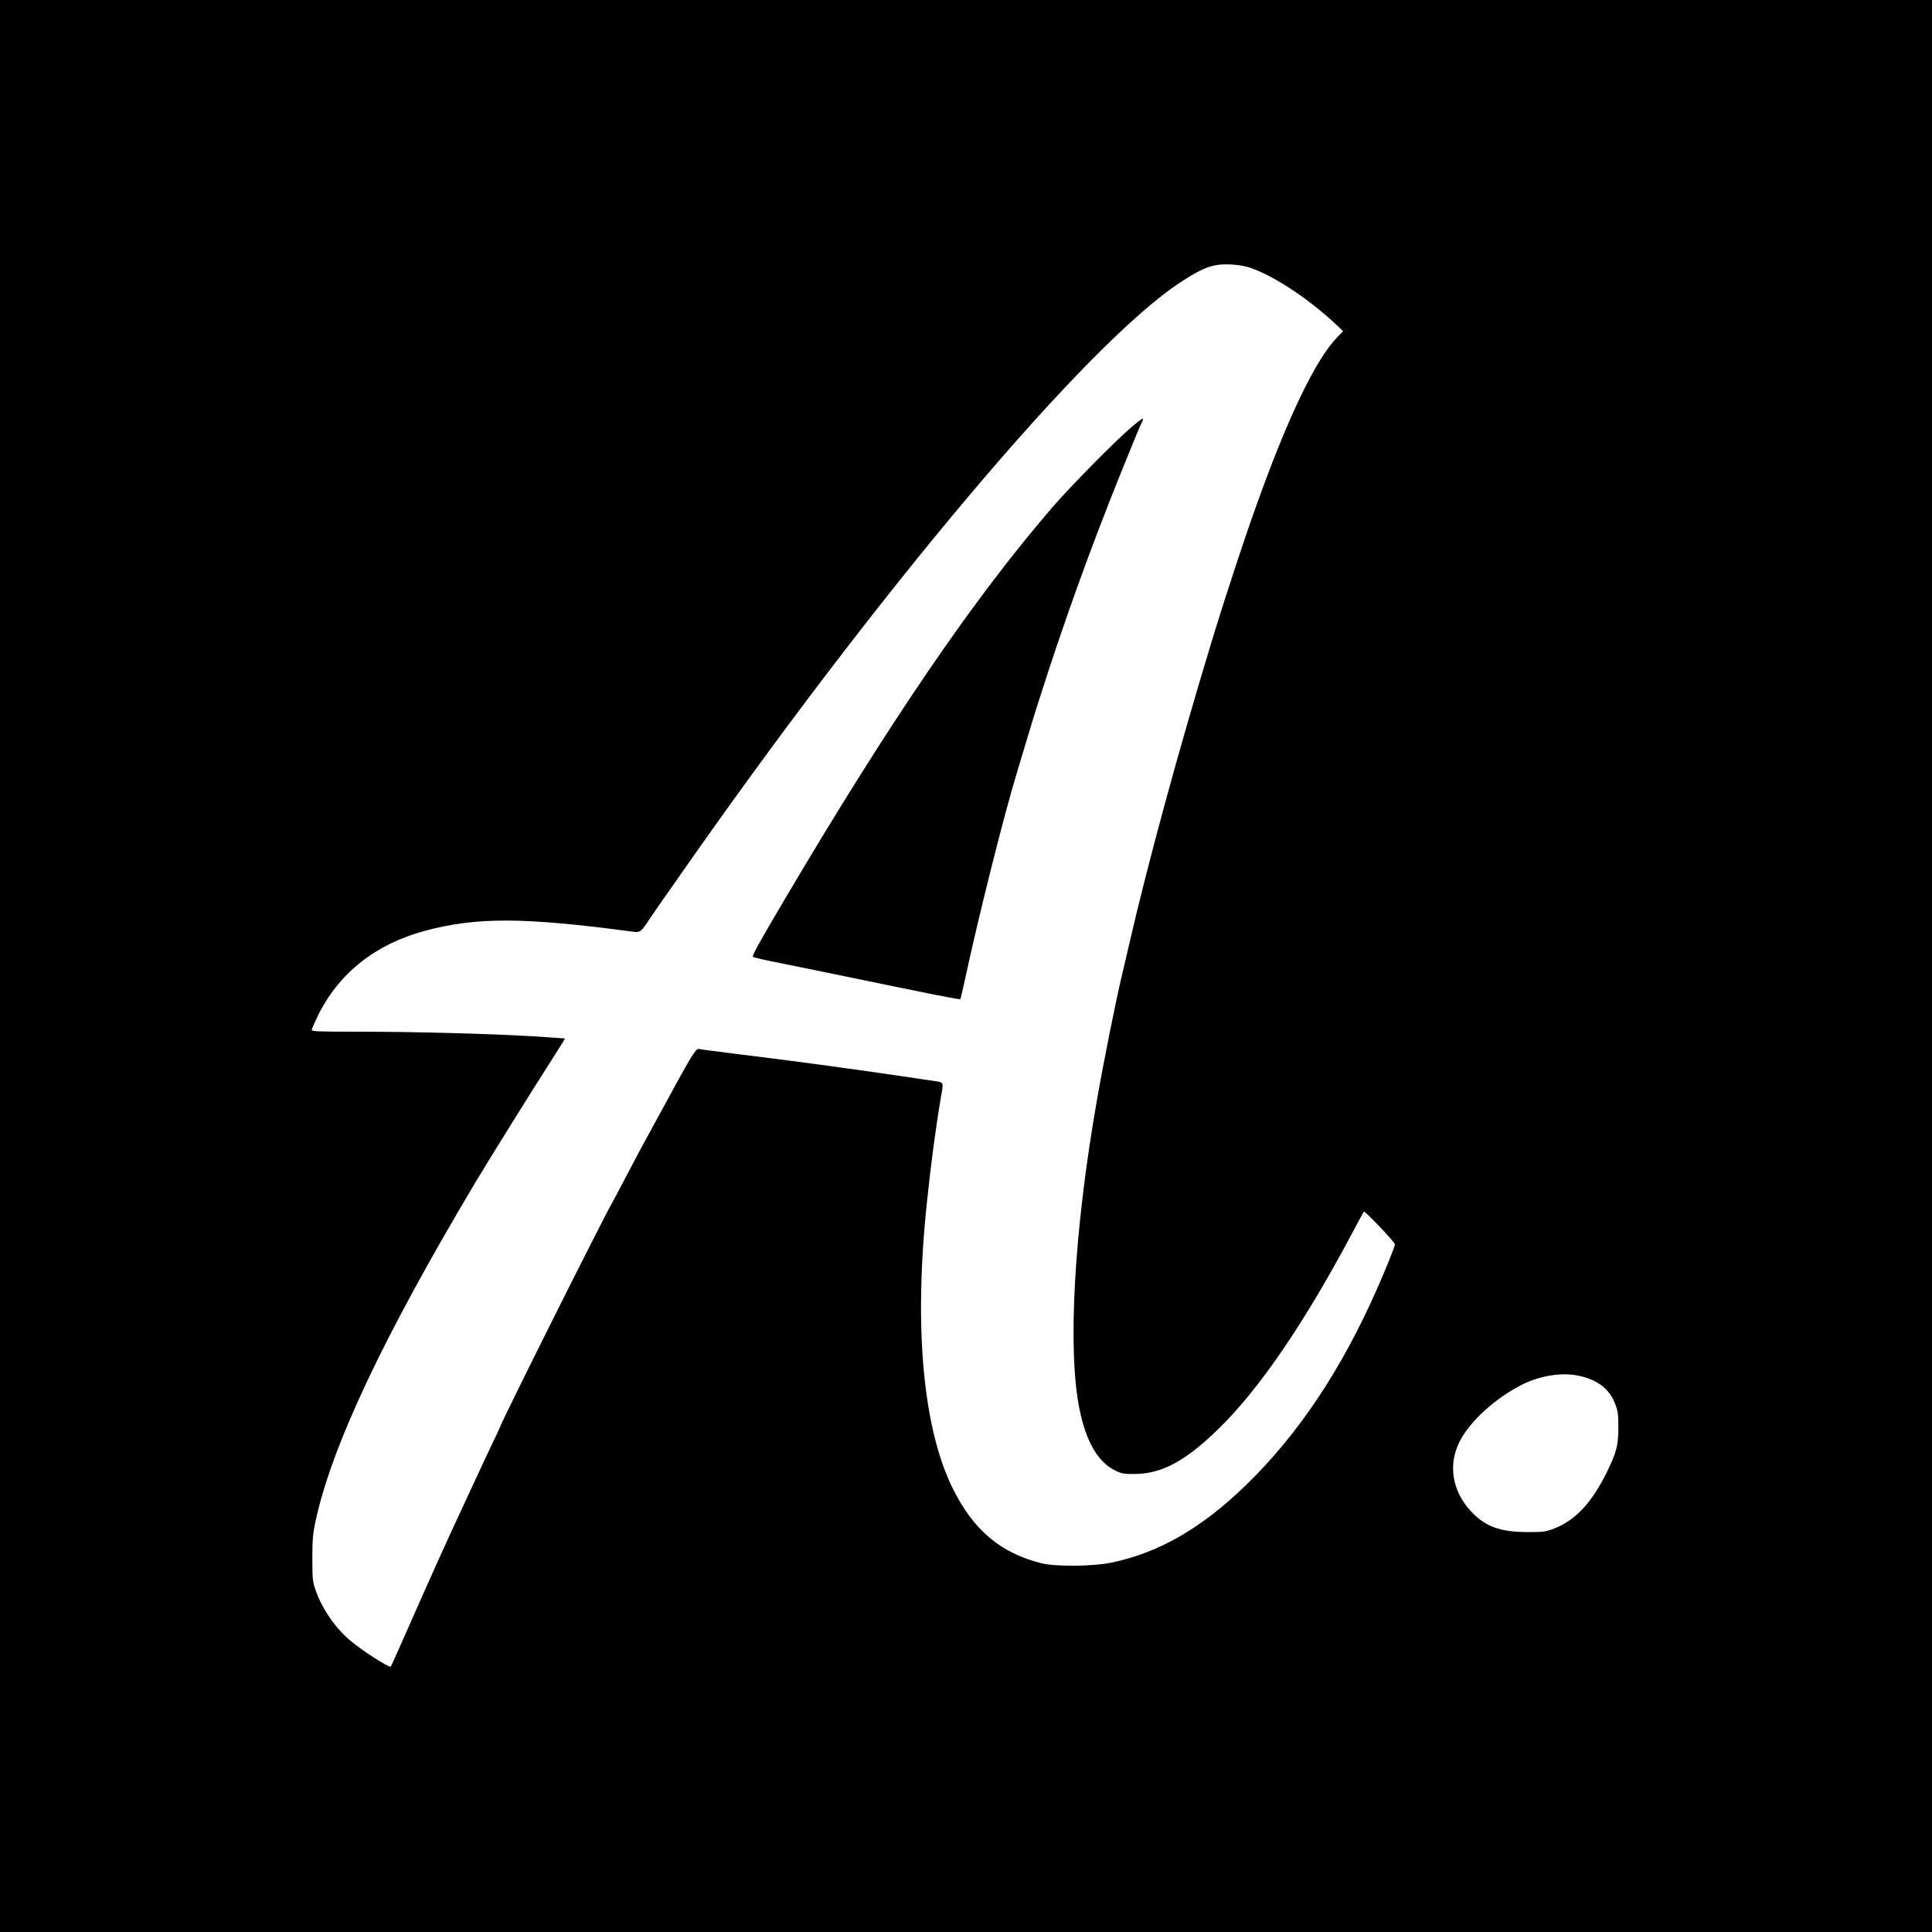
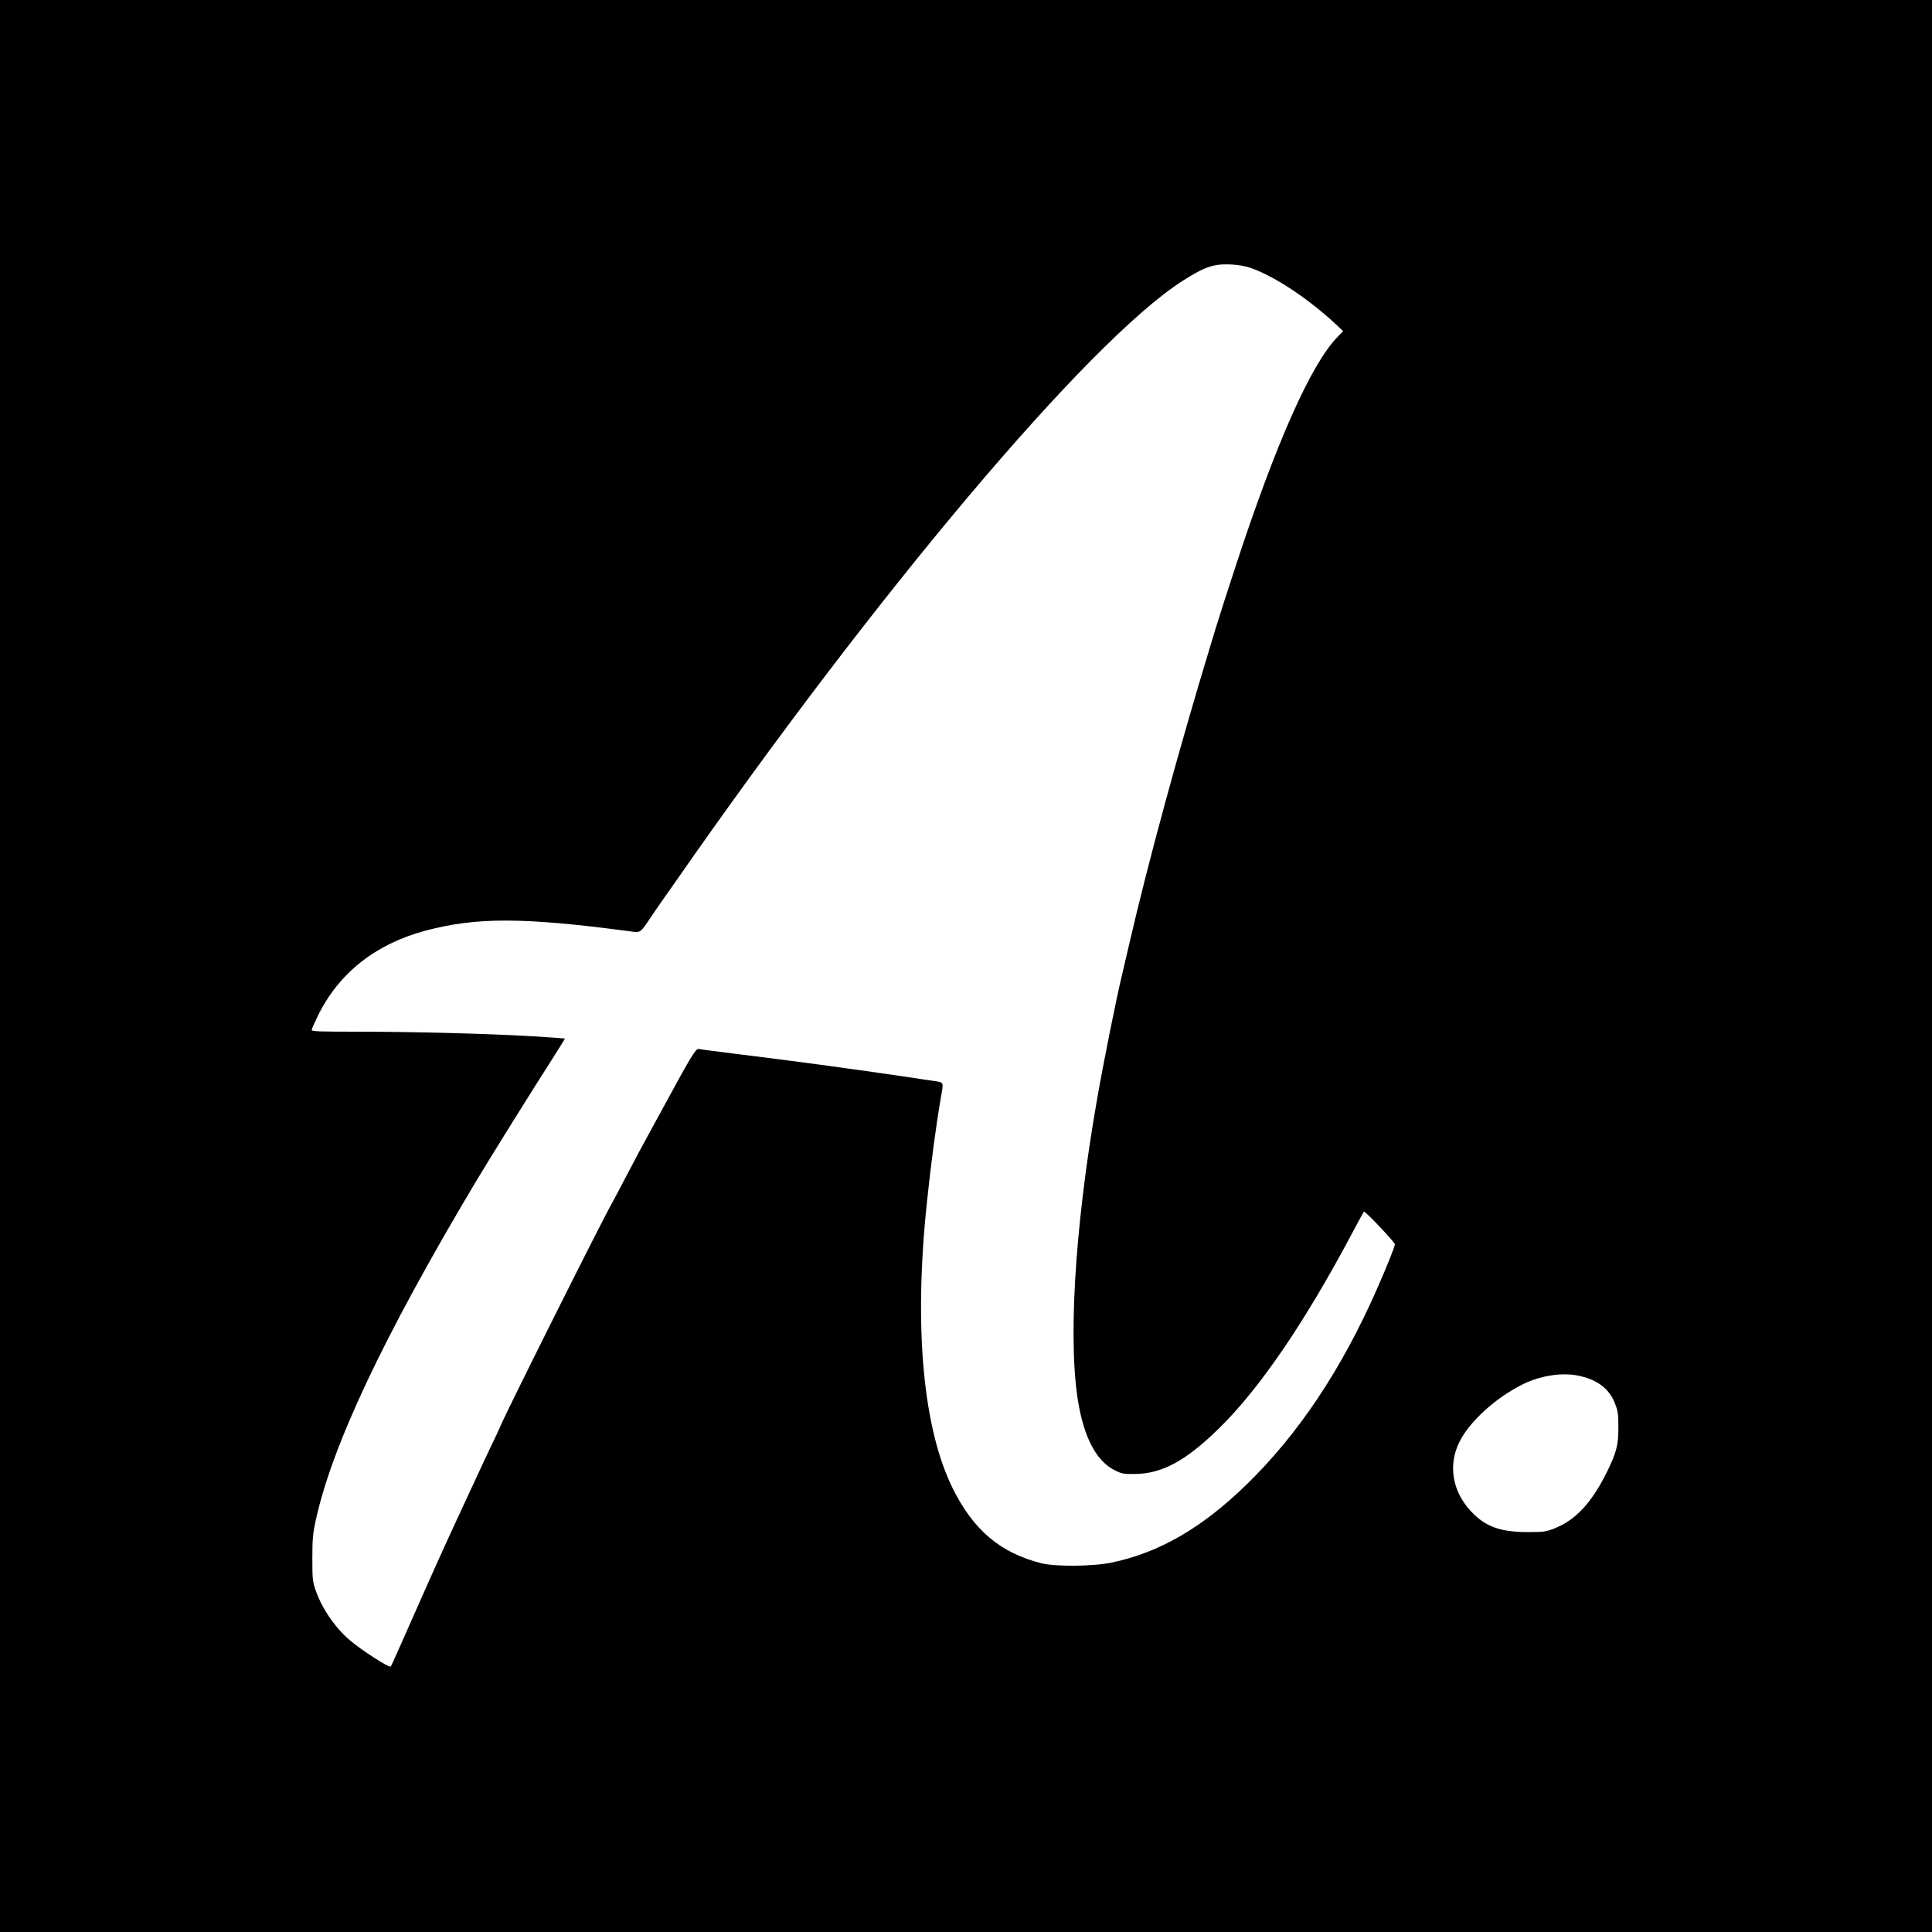
<svg xmlns="http://www.w3.org/2000/svg" version="1.0" width="1500pt" height="1500pt" viewBox="0 0 1500 1500" preserveAspectRatio="xMidYMid meet">
  <g transform="translate(0,1500) scale(0.1,-0.1)" fill="#000000" stroke="none">
    <path d="M0 7500 l0 -7500 7500 0 7500 0 0 7500 0 7500 -7500 0 -7500 0 0 -7500z m9710 5420 c185 -65 442 -234 661 -437 l57 -54 -48 -50 c-204 -213 -473 -819 -783 -1764 -68 -207 -125 -384 -158 -492 -10 -35 -28 -91 -38 -125 -251 -825 -490 -1703 -635 -2333 -26 -110 -51 -218 -56 -240 -42 -173 -143 -674 -195 -975 -176 -1007 -228 -1926 -134 -2390 51 -252 143 -411 277 -477 51 -25 68 -28 152 -27 209 1 394 100 649 349 316 307 667 821 1036 1515 48 91 91 169 94 173 8 8 241 -238 241 -254 0 -16 -64 -176 -139 -346 -275 -625 -611 -1129 -1017 -1523 -343 -333 -671 -523 -1039 -601 -145 -31 -439 -34 -550 -6 -317 80 -525 255 -686 577 -233 467 -305 1254 -203 2220 31 301 72 604 108 814 23 130 27 121 -56 134 -40 5 -149 22 -243 36 -178 26 -459 66 -655 92 -63 8 -162 21 -220 29 -58 8 -235 30 -395 50 -159 20 -299 38 -311 41 -21 5 -62 -62 -259 -426 -28 -52 -65 -120 -82 -150 -66 -119 -164 -302 -233 -435 -40 -77 -80 -153 -90 -170 -82 -142 -880 -1738 -880 -1760 0 -2 -31 -67 -69 -146 -37 -79 -80 -169 -93 -199 -14 -30 -56 -120 -93 -200 -37 -80 -83 -179 -102 -220 -77 -166 -223 -491 -350 -780 -74 -167 -136 -307 -139 -309 -12 -12 -228 127 -320 206 -113 97 -213 243 -262 382 -25 71 -27 87 -27 251 0 146 4 193 24 285 124 582 525 1432 1239 2630 111 186 456 740 601 965 54 85 98 156 97 157 -1 1 -119 9 -261 18 -346 20 -919 35 -1352 35 -288 0 -353 2 -353 13 0 8 22 58 49 113 163 330 446 554 833 658 398 106 761 105 1583 -4 93 -12 81 -20 175 119 30 45 71 104 90 131 19 27 58 82 86 122 1565 2251 3213 4205 3939 4673 173 112 246 137 375 132 64 -3 116 -12 160 -27z m2536 -8599 c152 -29 250 -102 294 -221 22 -56 25 -82 25 -185 0 -138 -16 -196 -92 -350 -119 -237 -241 -367 -405 -432 -68 -26 -82 -28 -213 -28 -210 1 -324 43 -434 161 -146 155 -180 361 -89 541 78 157 280 340 488 444 134 67 298 94 426 70z" />
-     <path d="M8784 11683 c-121 -102 -465 -451 -611 -619 -616 -714 -1263 -1662 -2085 -3054 -197 -333 -251 -431 -242 -439 5 -5 101 -27 214 -49 113 -23 327 -66 475 -97 721 -149 916 -188 921 -182 2 2 17 66 34 143 108 502 301 1272 405 1614 8 25 29 97 48 160 77 257 90 300 124 405 196 615 397 1172 636 1765 124 306 146 359 162 390 9 17 12 30 7 30 -5 0 -45 -30 -88 -67z" />
  </g>
</svg>